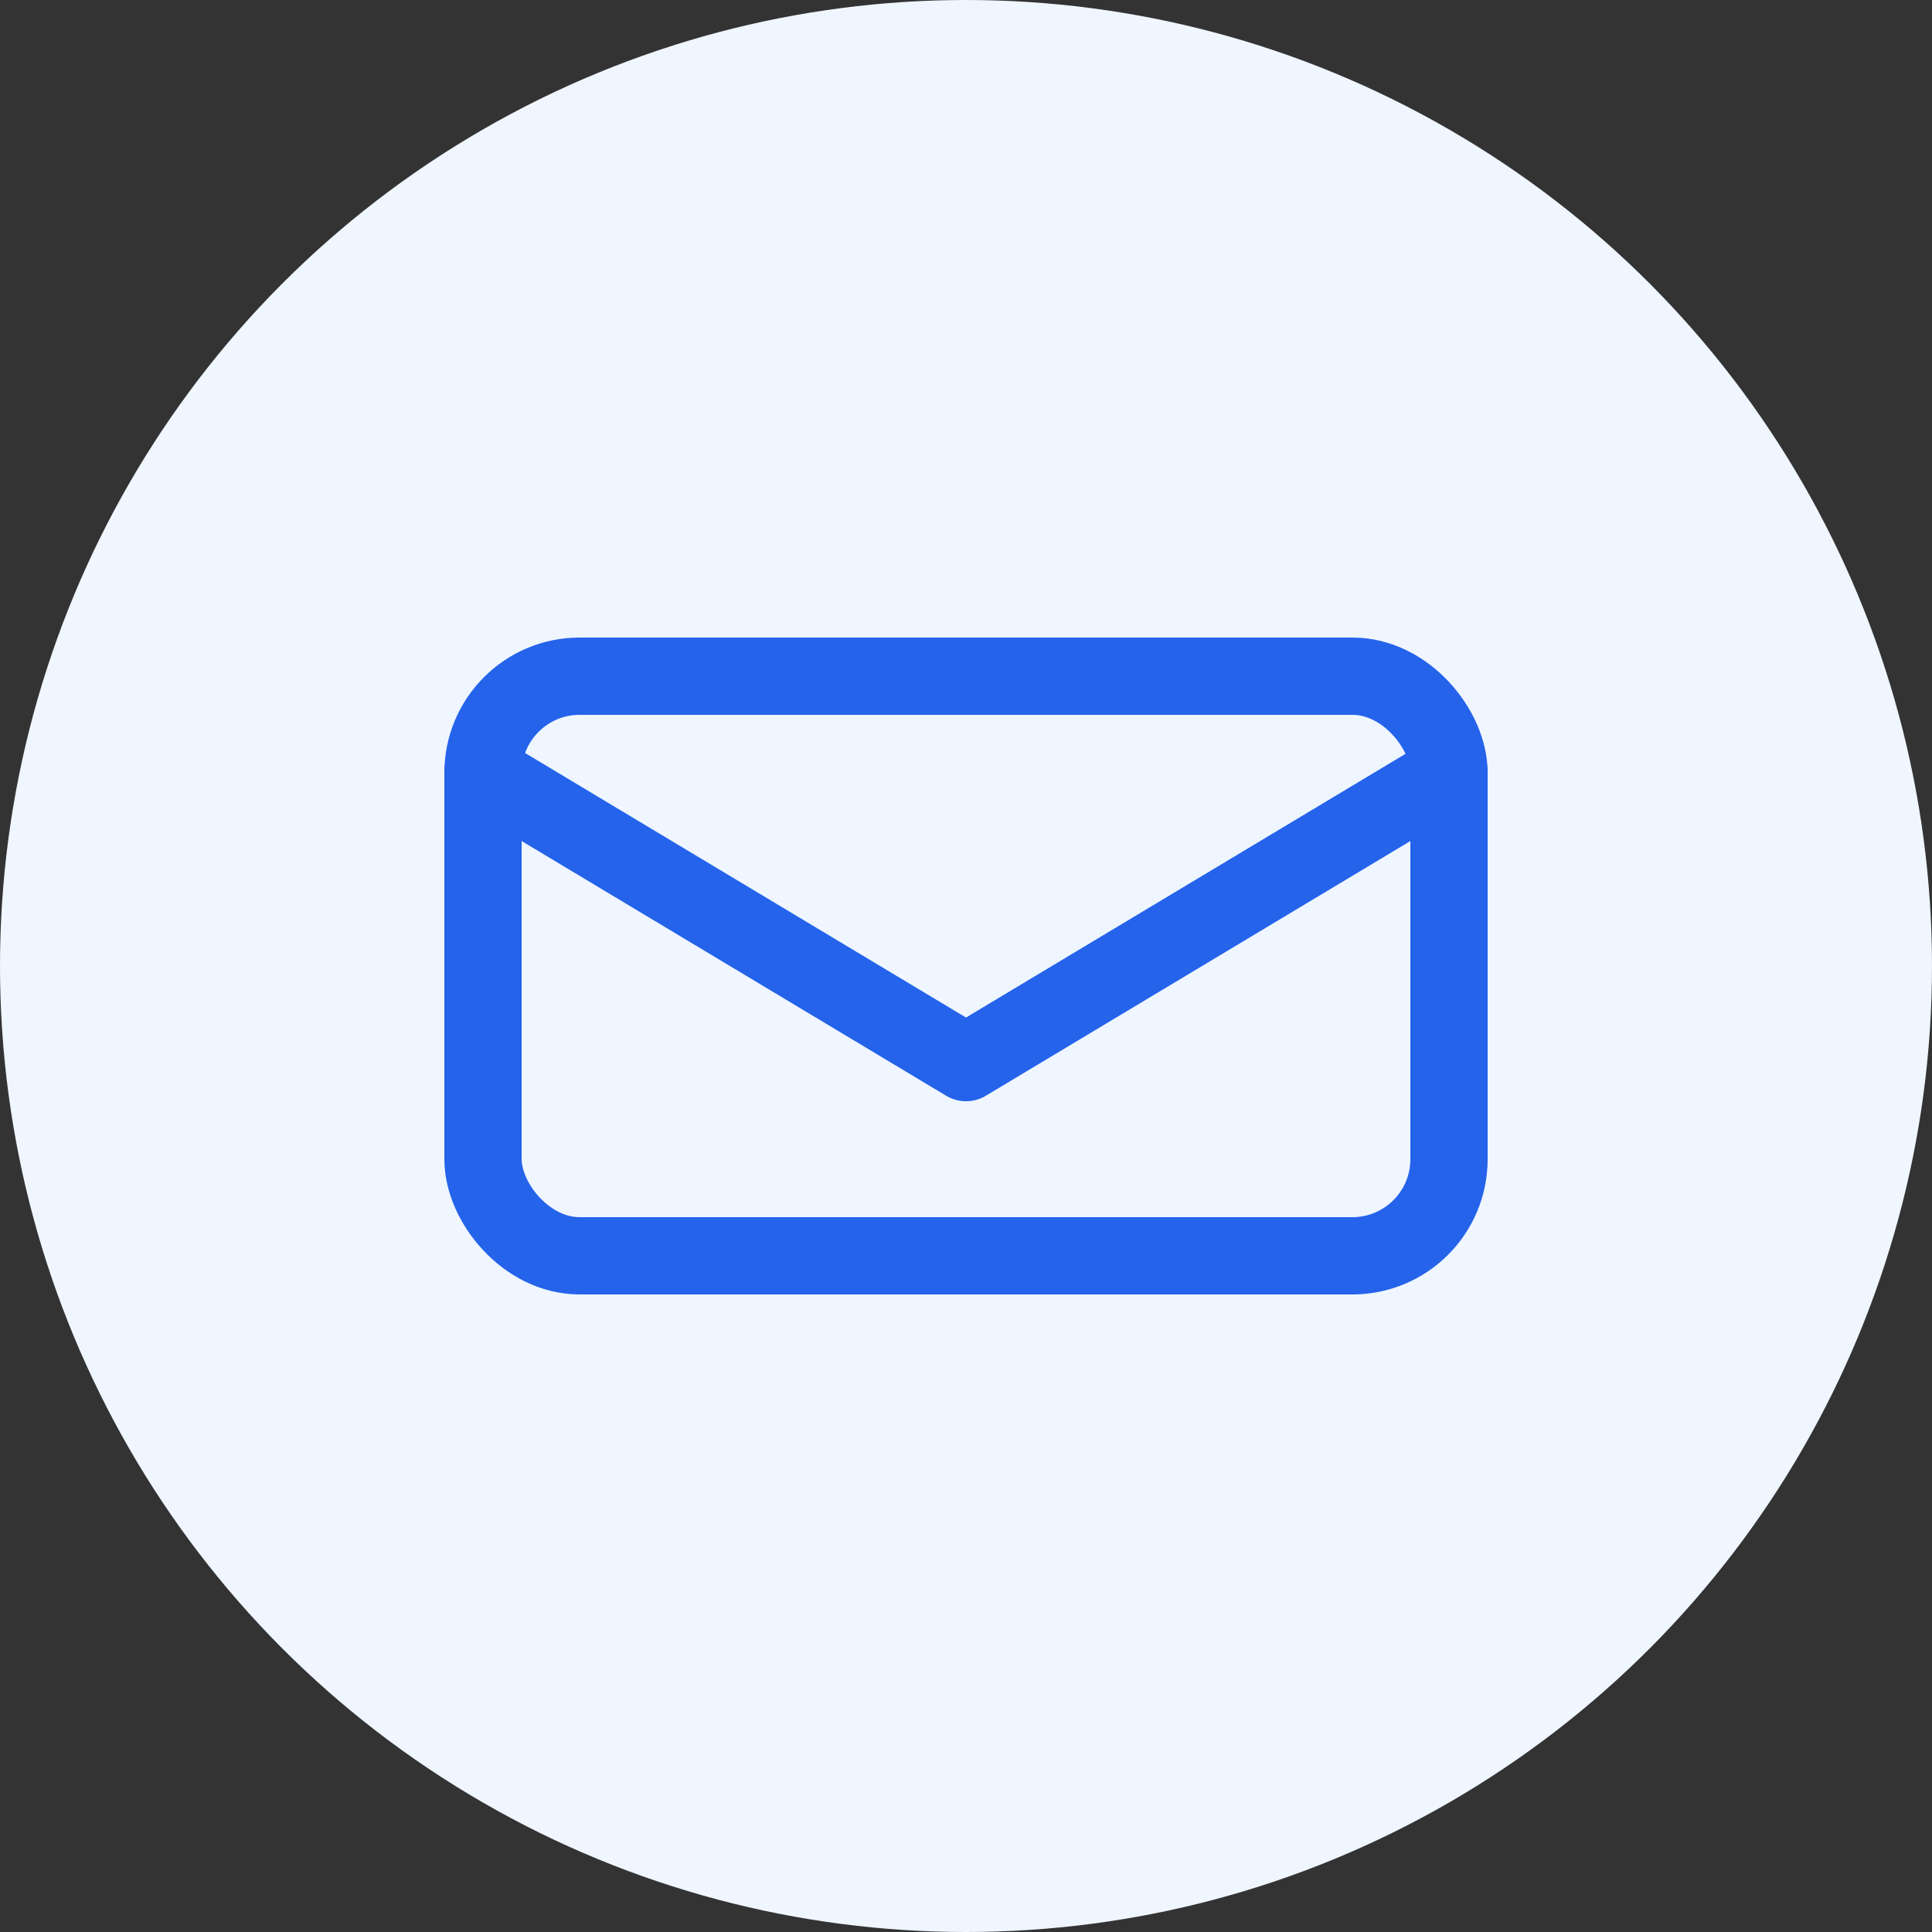
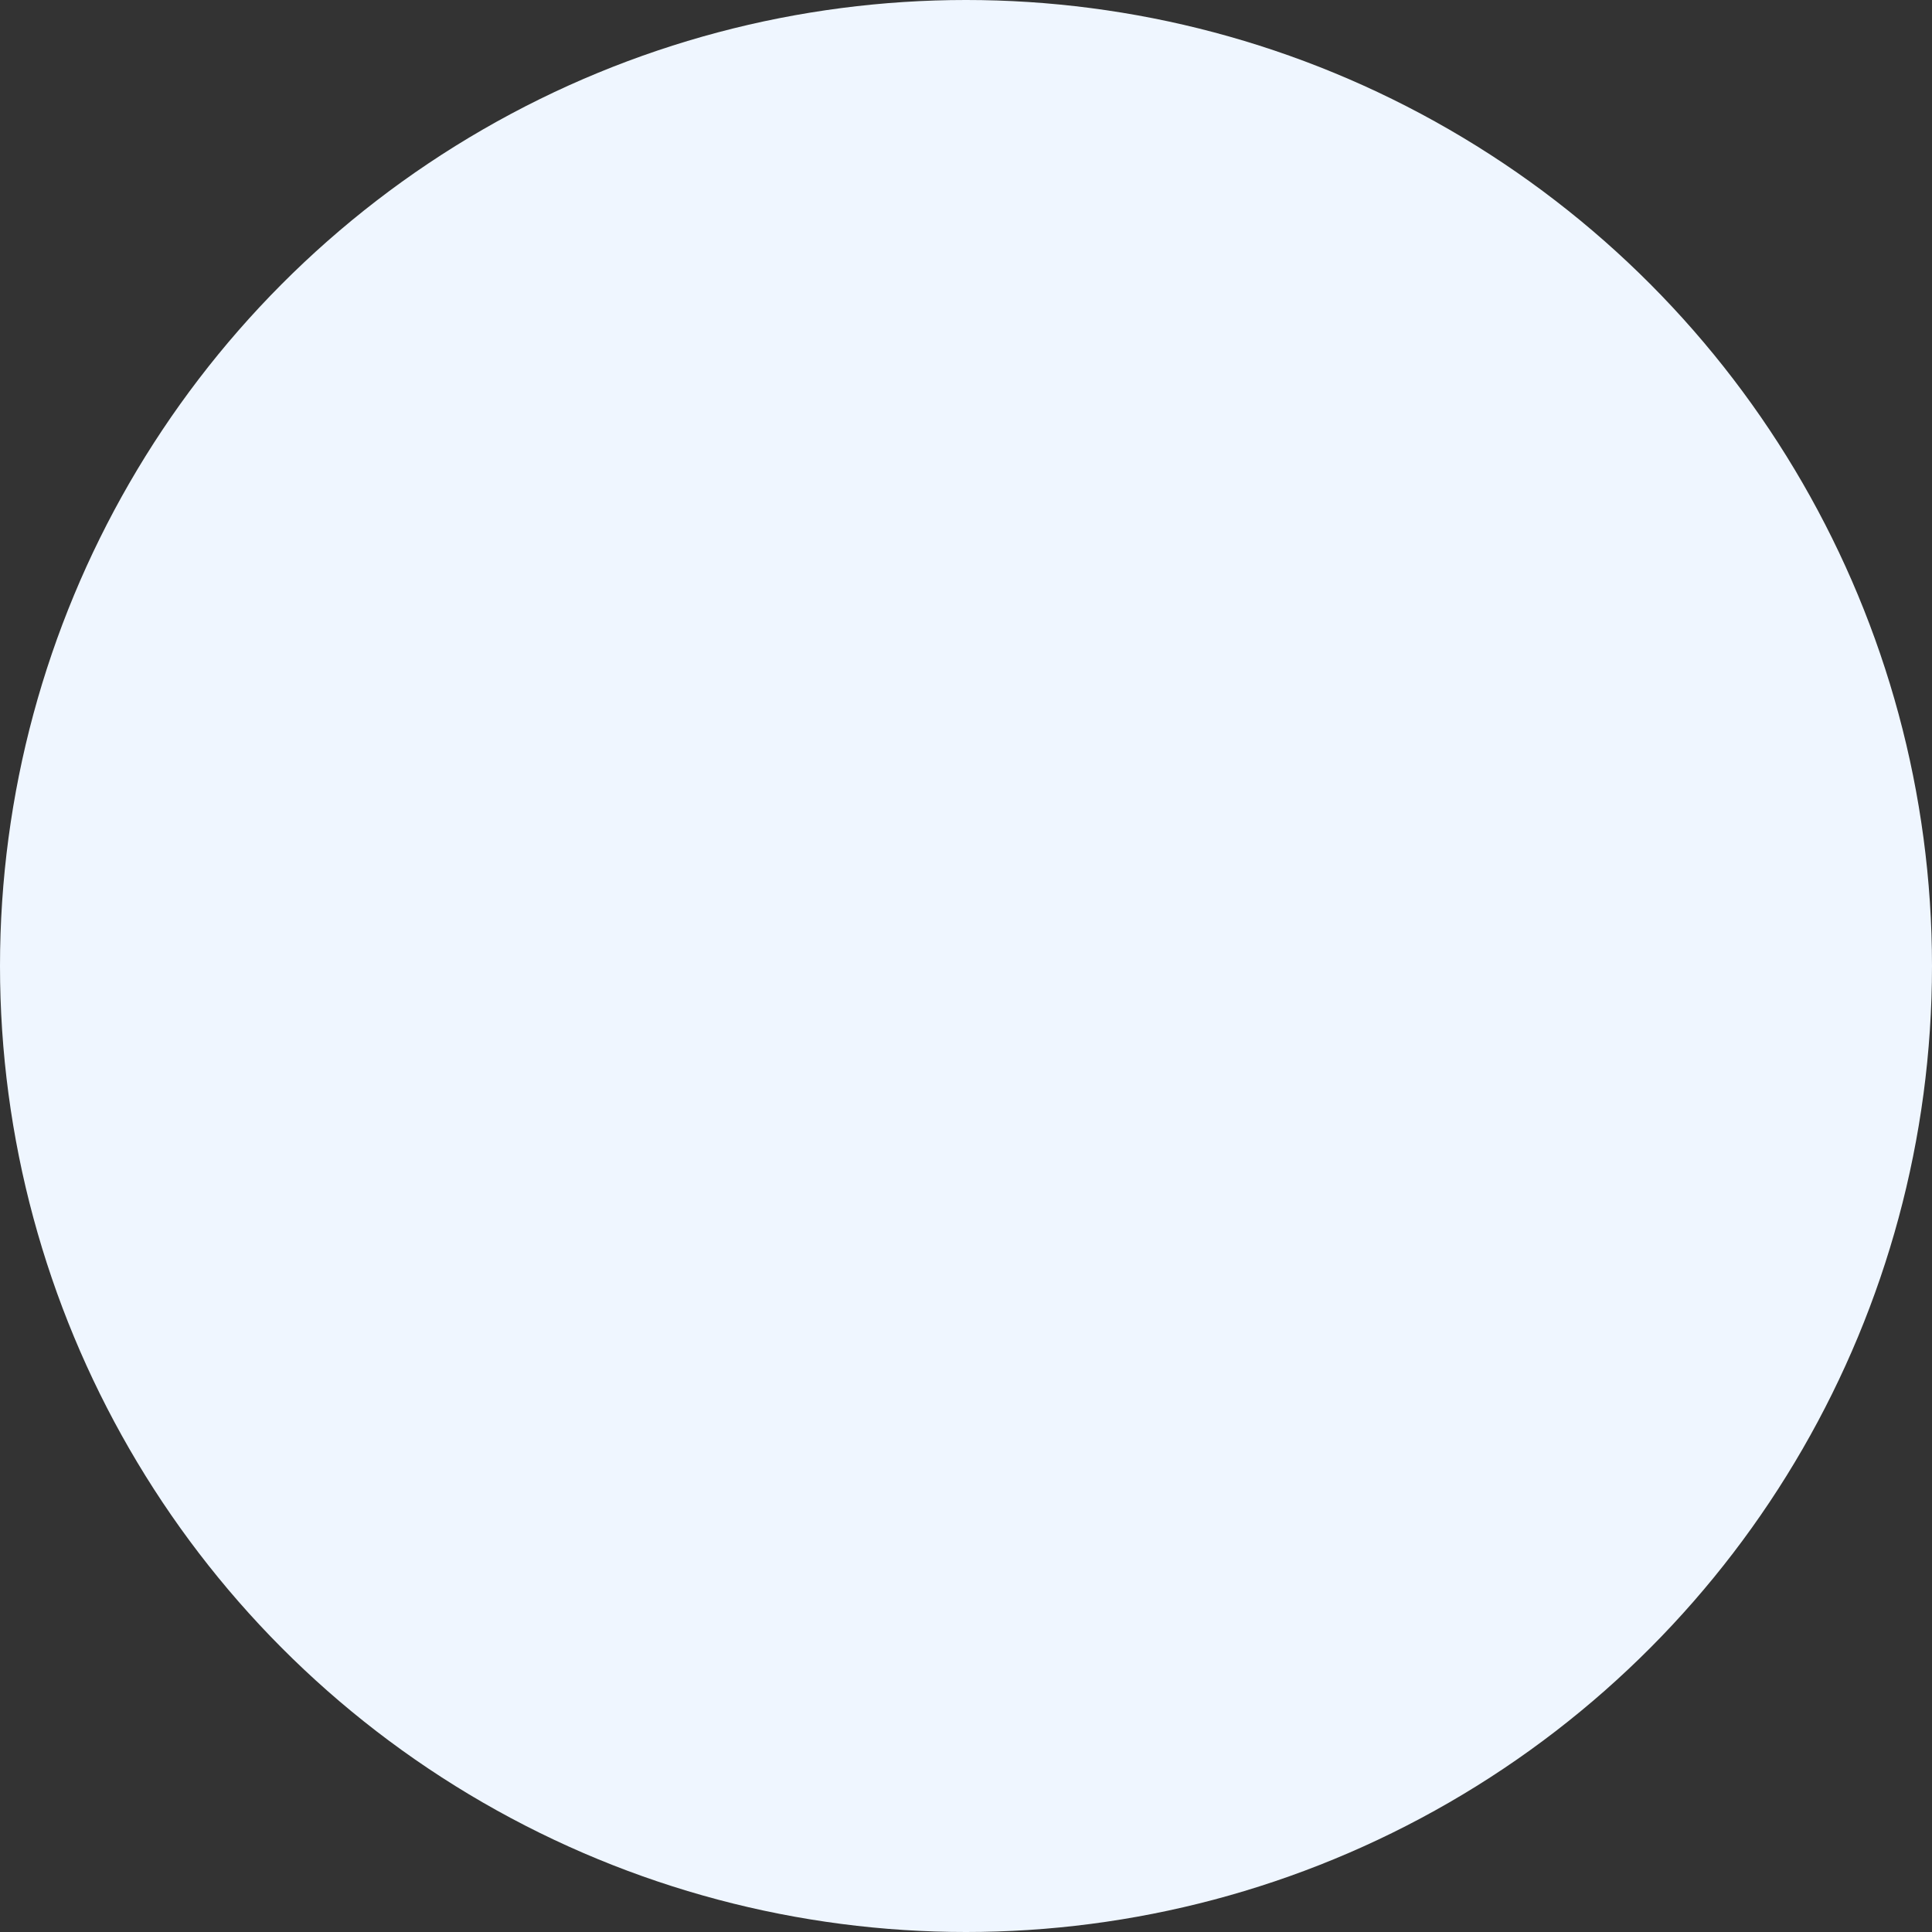
<svg xmlns="http://www.w3.org/2000/svg" width="100" height="100" viewBox="0 0 100 100" fill="none">
  <rect x="0" y="0" width="100" height="100" fill="#333333" stroke="none" />
  <circle cx="50" cy="50" r="50" fill="#EFF6FF" />
-   <rect x="25" y="35" width="50" height="30" rx="5" stroke="#2563EB" stroke-width="4" />
-   <path d="M25 40L50 55L75 40" stroke="#2563EB" stroke-width="4" stroke-linecap="round" stroke-linejoin="round" />
</svg>